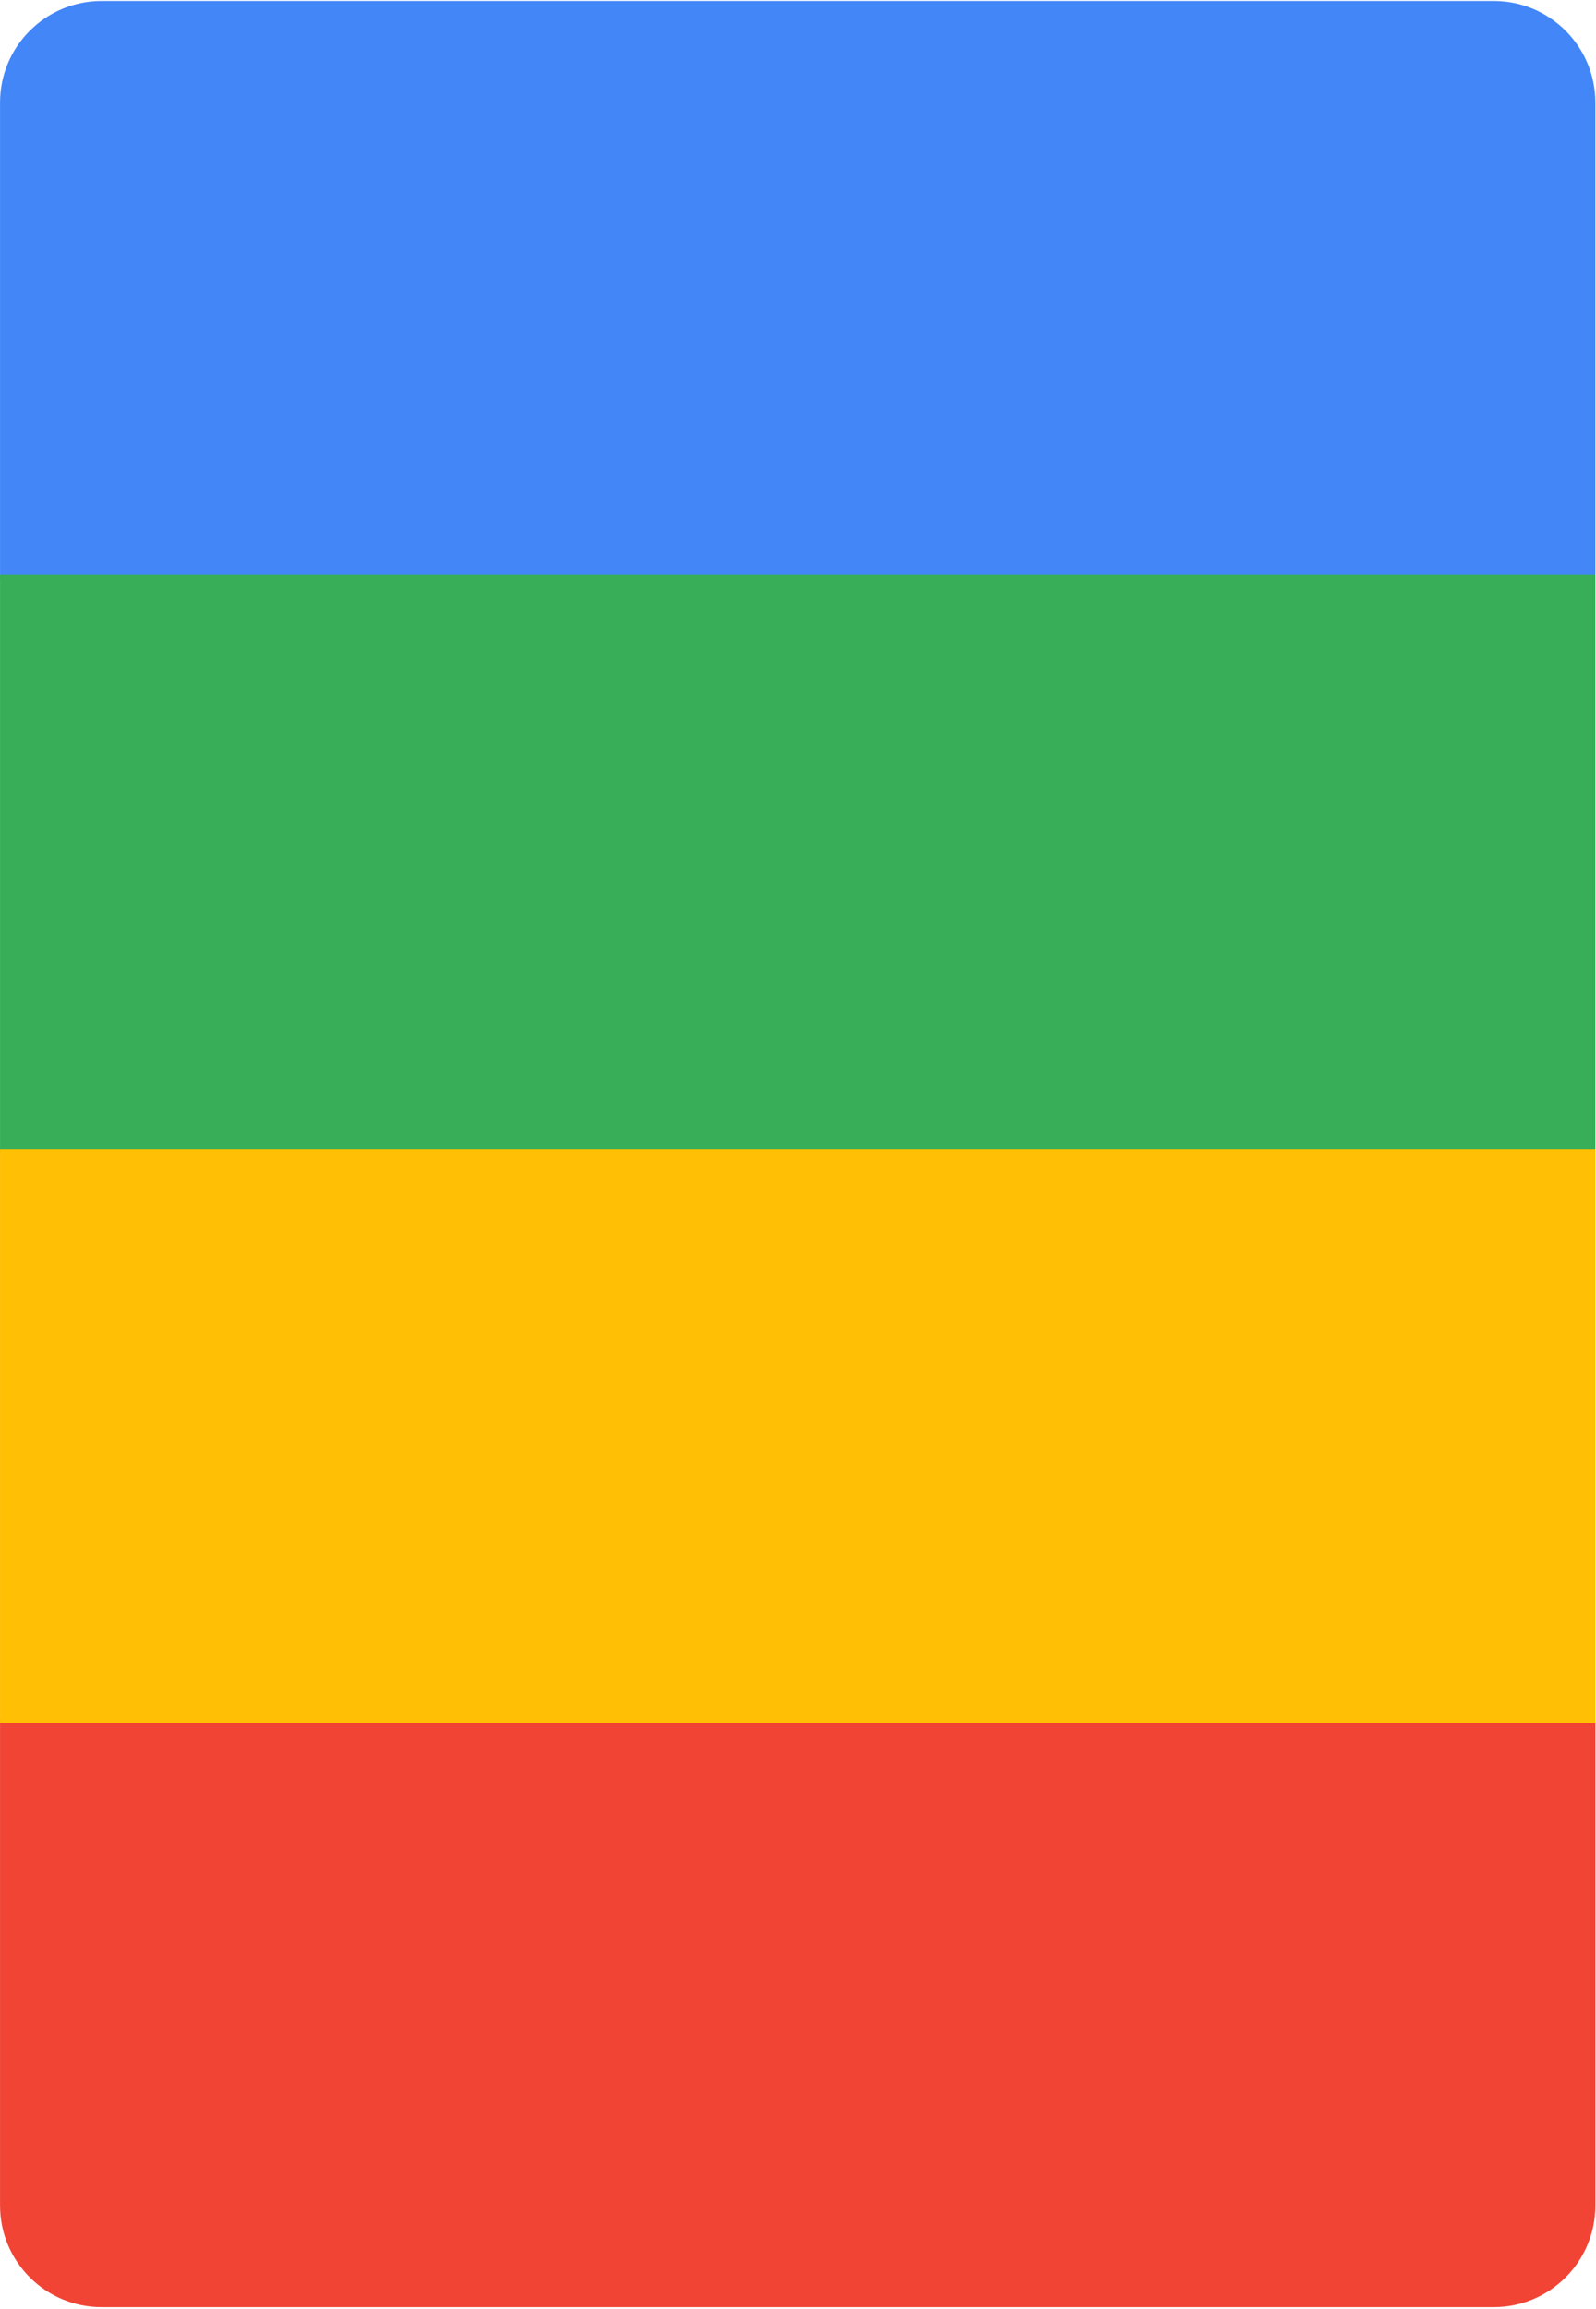
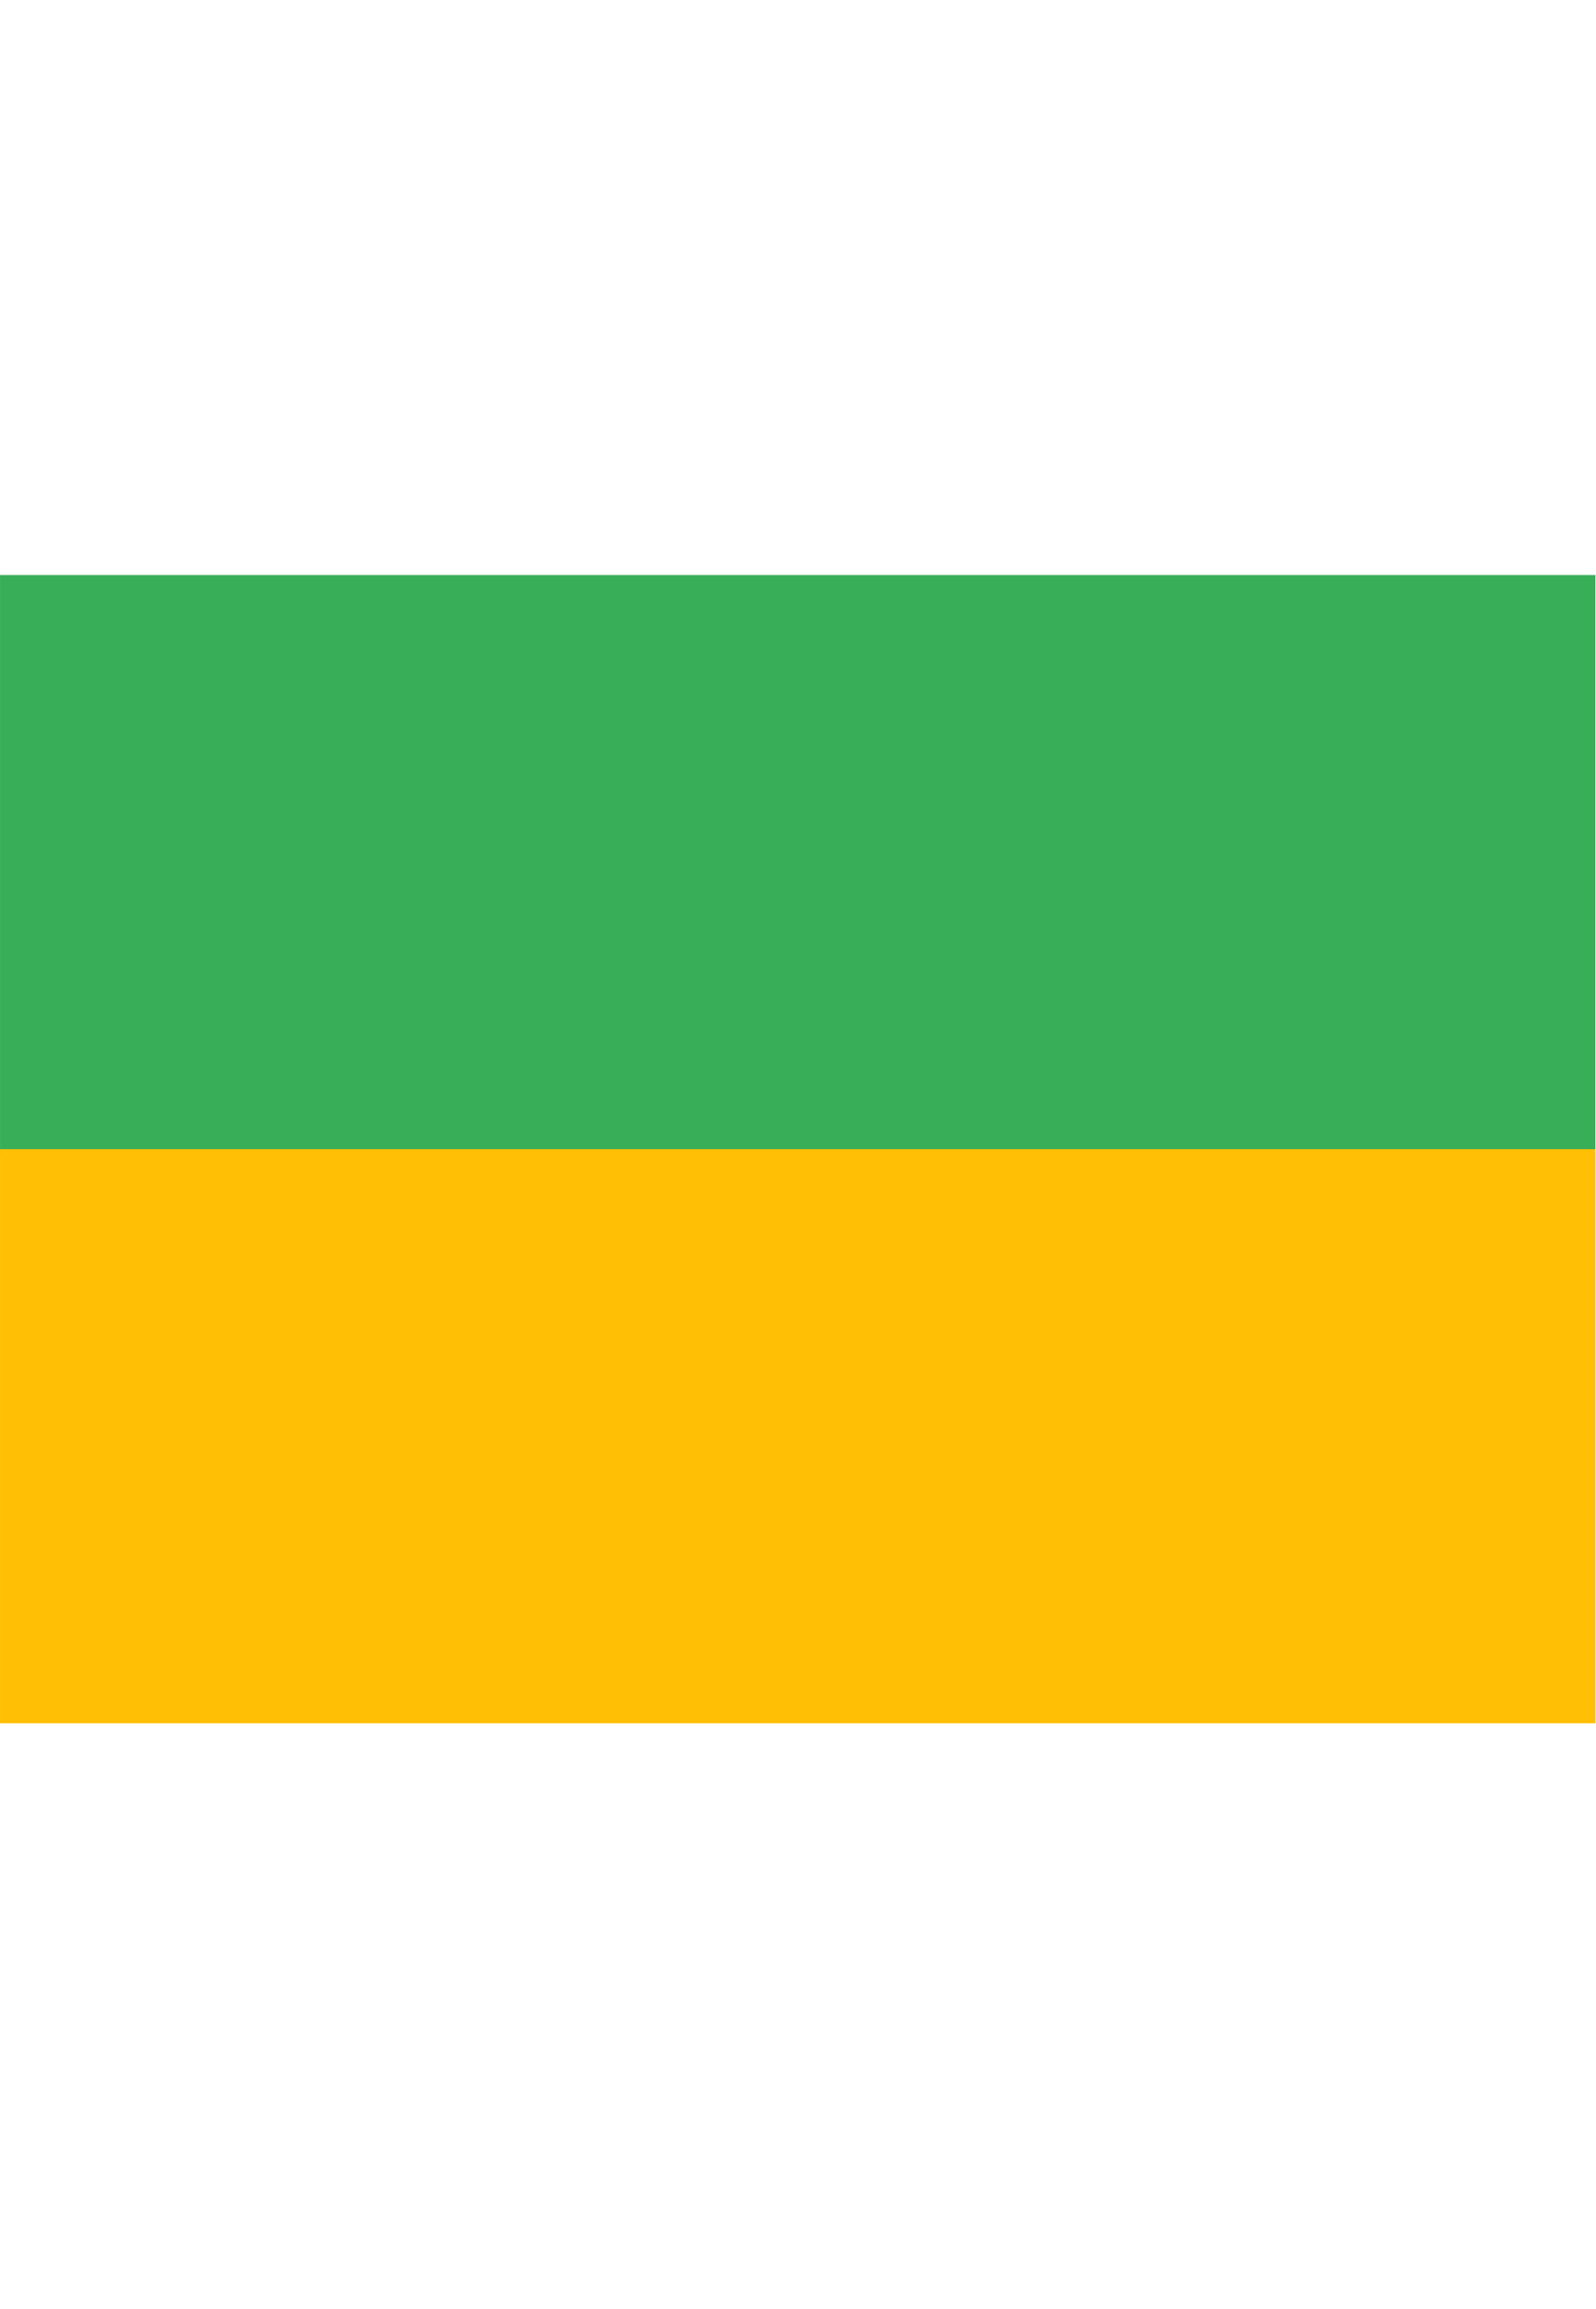
<svg xmlns="http://www.w3.org/2000/svg" width="471" height="681" viewBox="0 0 471 681" fill="none">
-   <path d="M0.01 506.846H470.811V650.524C470.811 667.093 457.379 680.524 440.811 680.524H30.01C13.441 680.524 0.01 667.093 0.01 650.524V506.846Z" fill="#F14435" />
-   <path d="M0.01 30.285C0.01 13.716 13.441 0.285 30.01 0.285H440.811C457.379 0.285 470.811 13.716 470.811 30.285V171.068H0.01V30.285Z" fill="#4286F8" />
-   <path d="M0.01 169.621H470.811V340.405H0.01V169.621Z" fill="#37AE57" />
+   <path d="M0.01 169.621H470.811V340.405H0.01V169.621" fill="#37AE57" />
  <path d="M0.01 338.958H470.811V508.294H0.01V338.958Z" fill="#FFBF04" />
</svg>